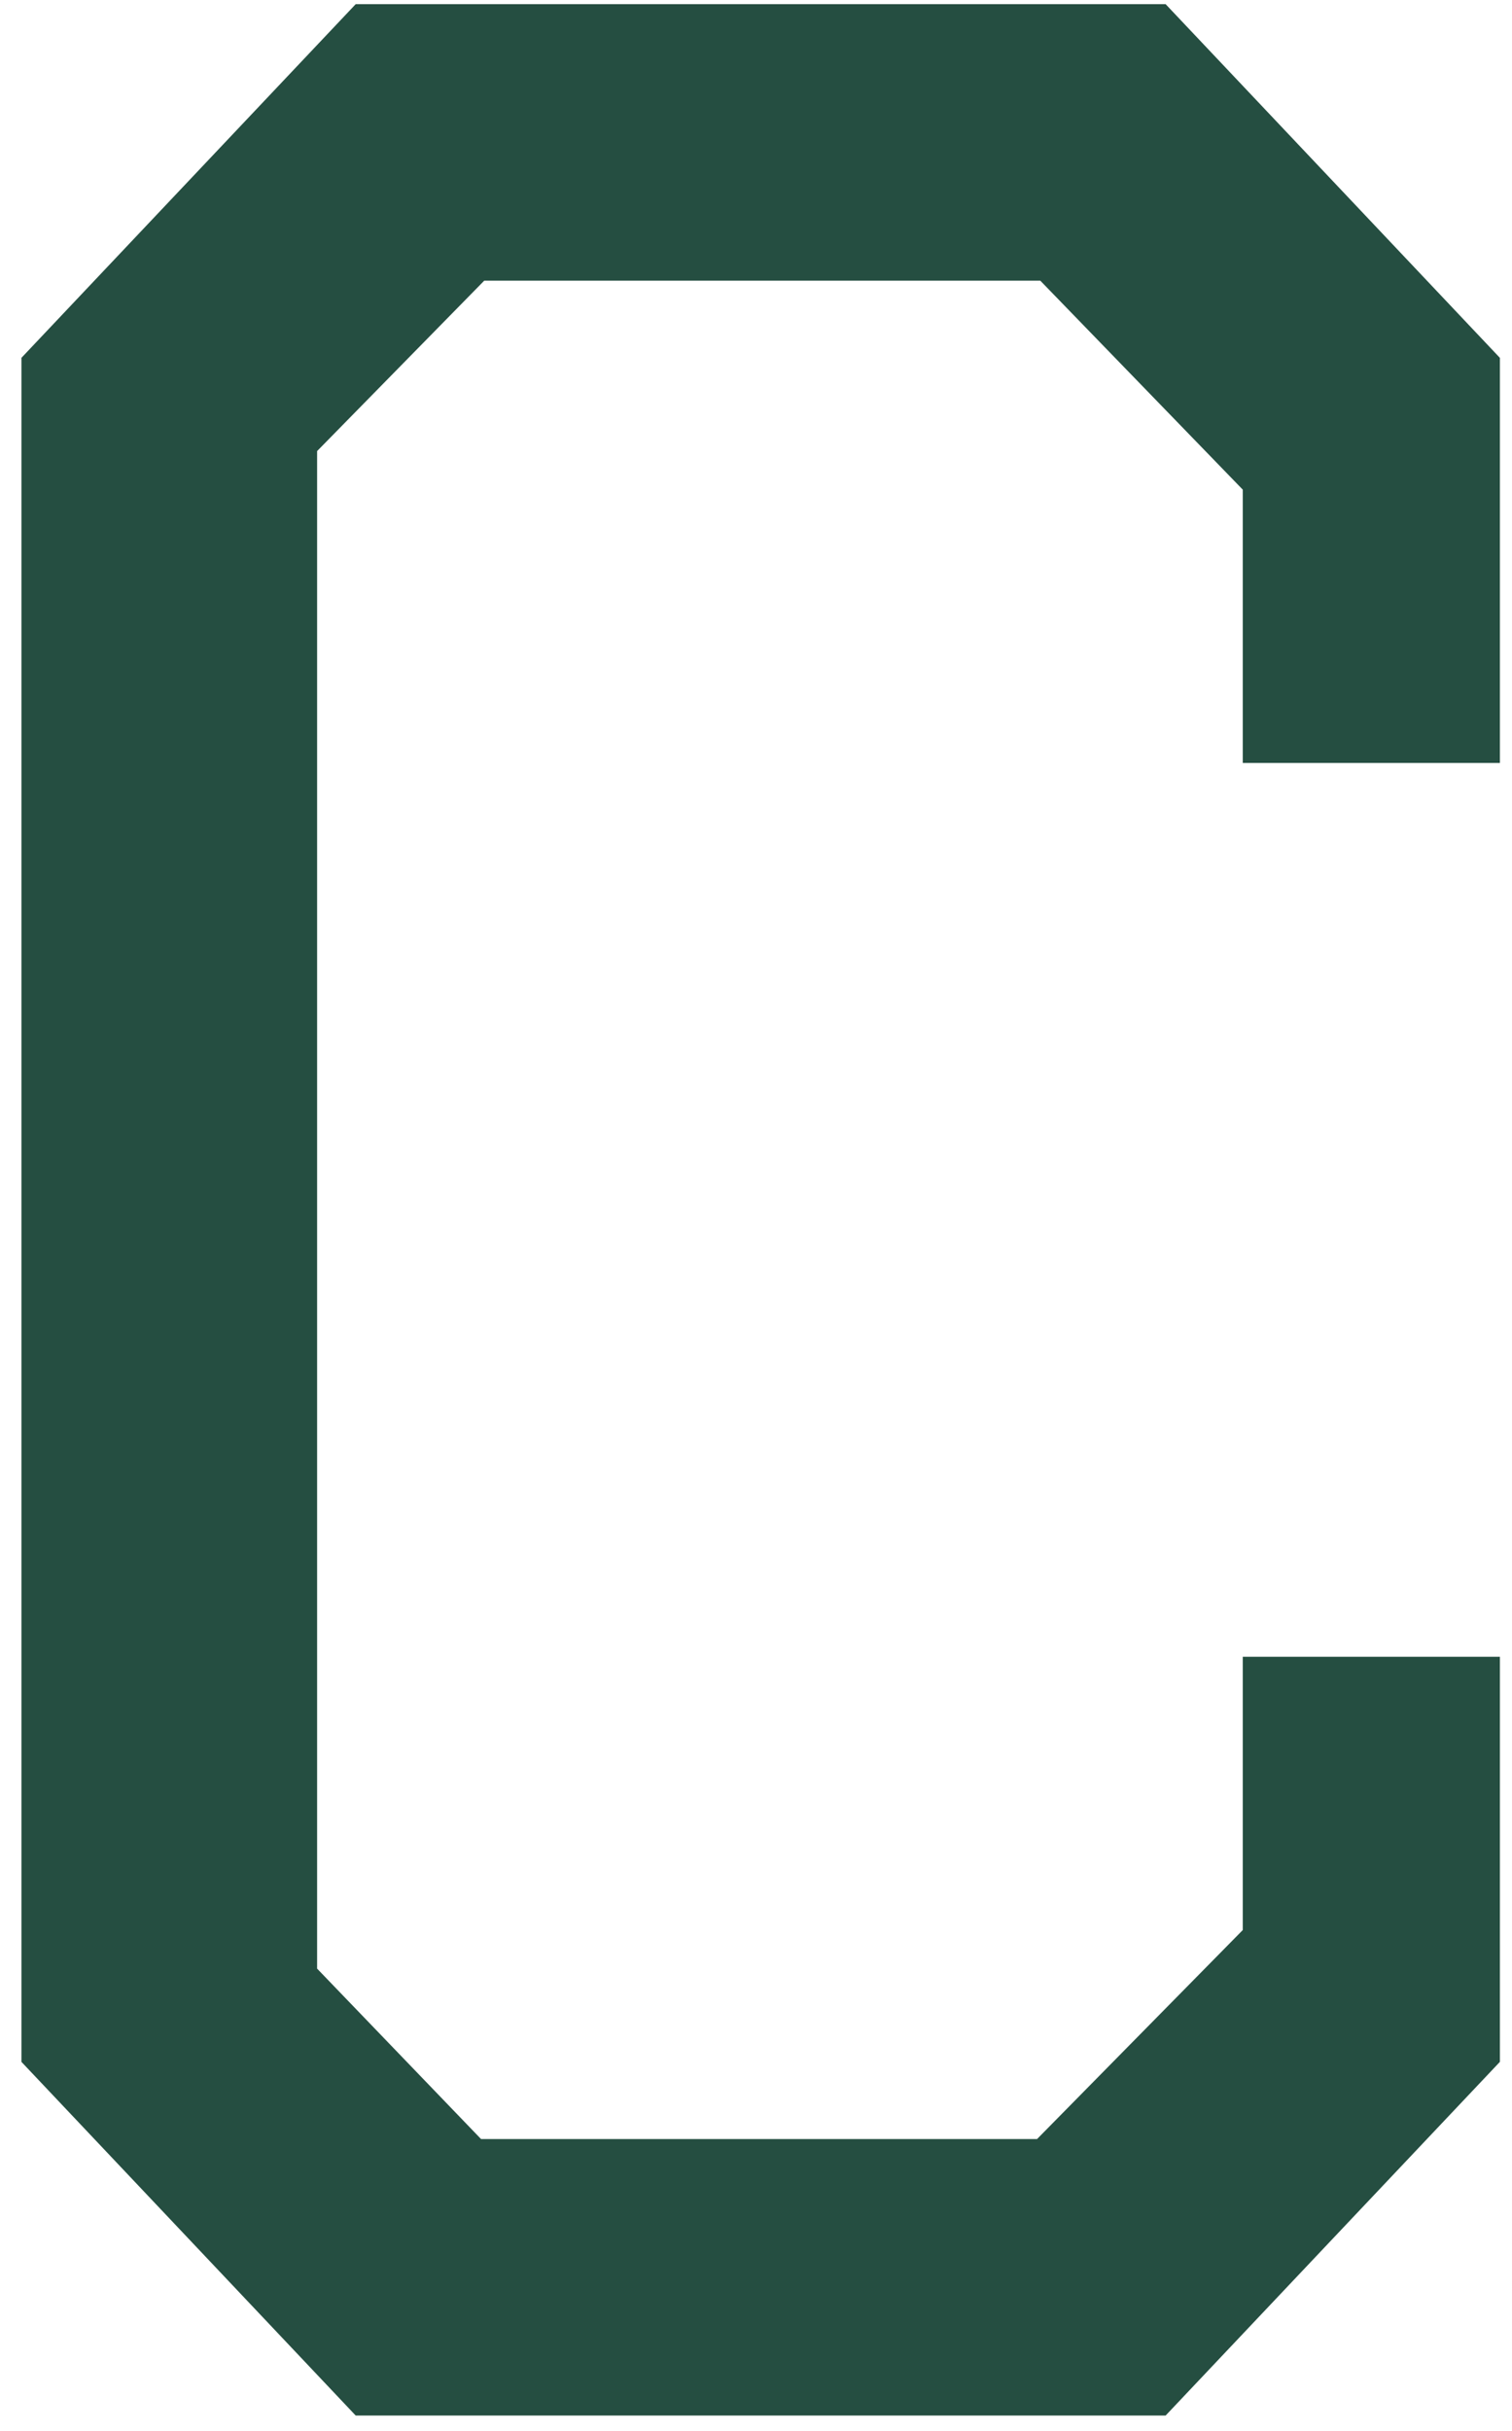
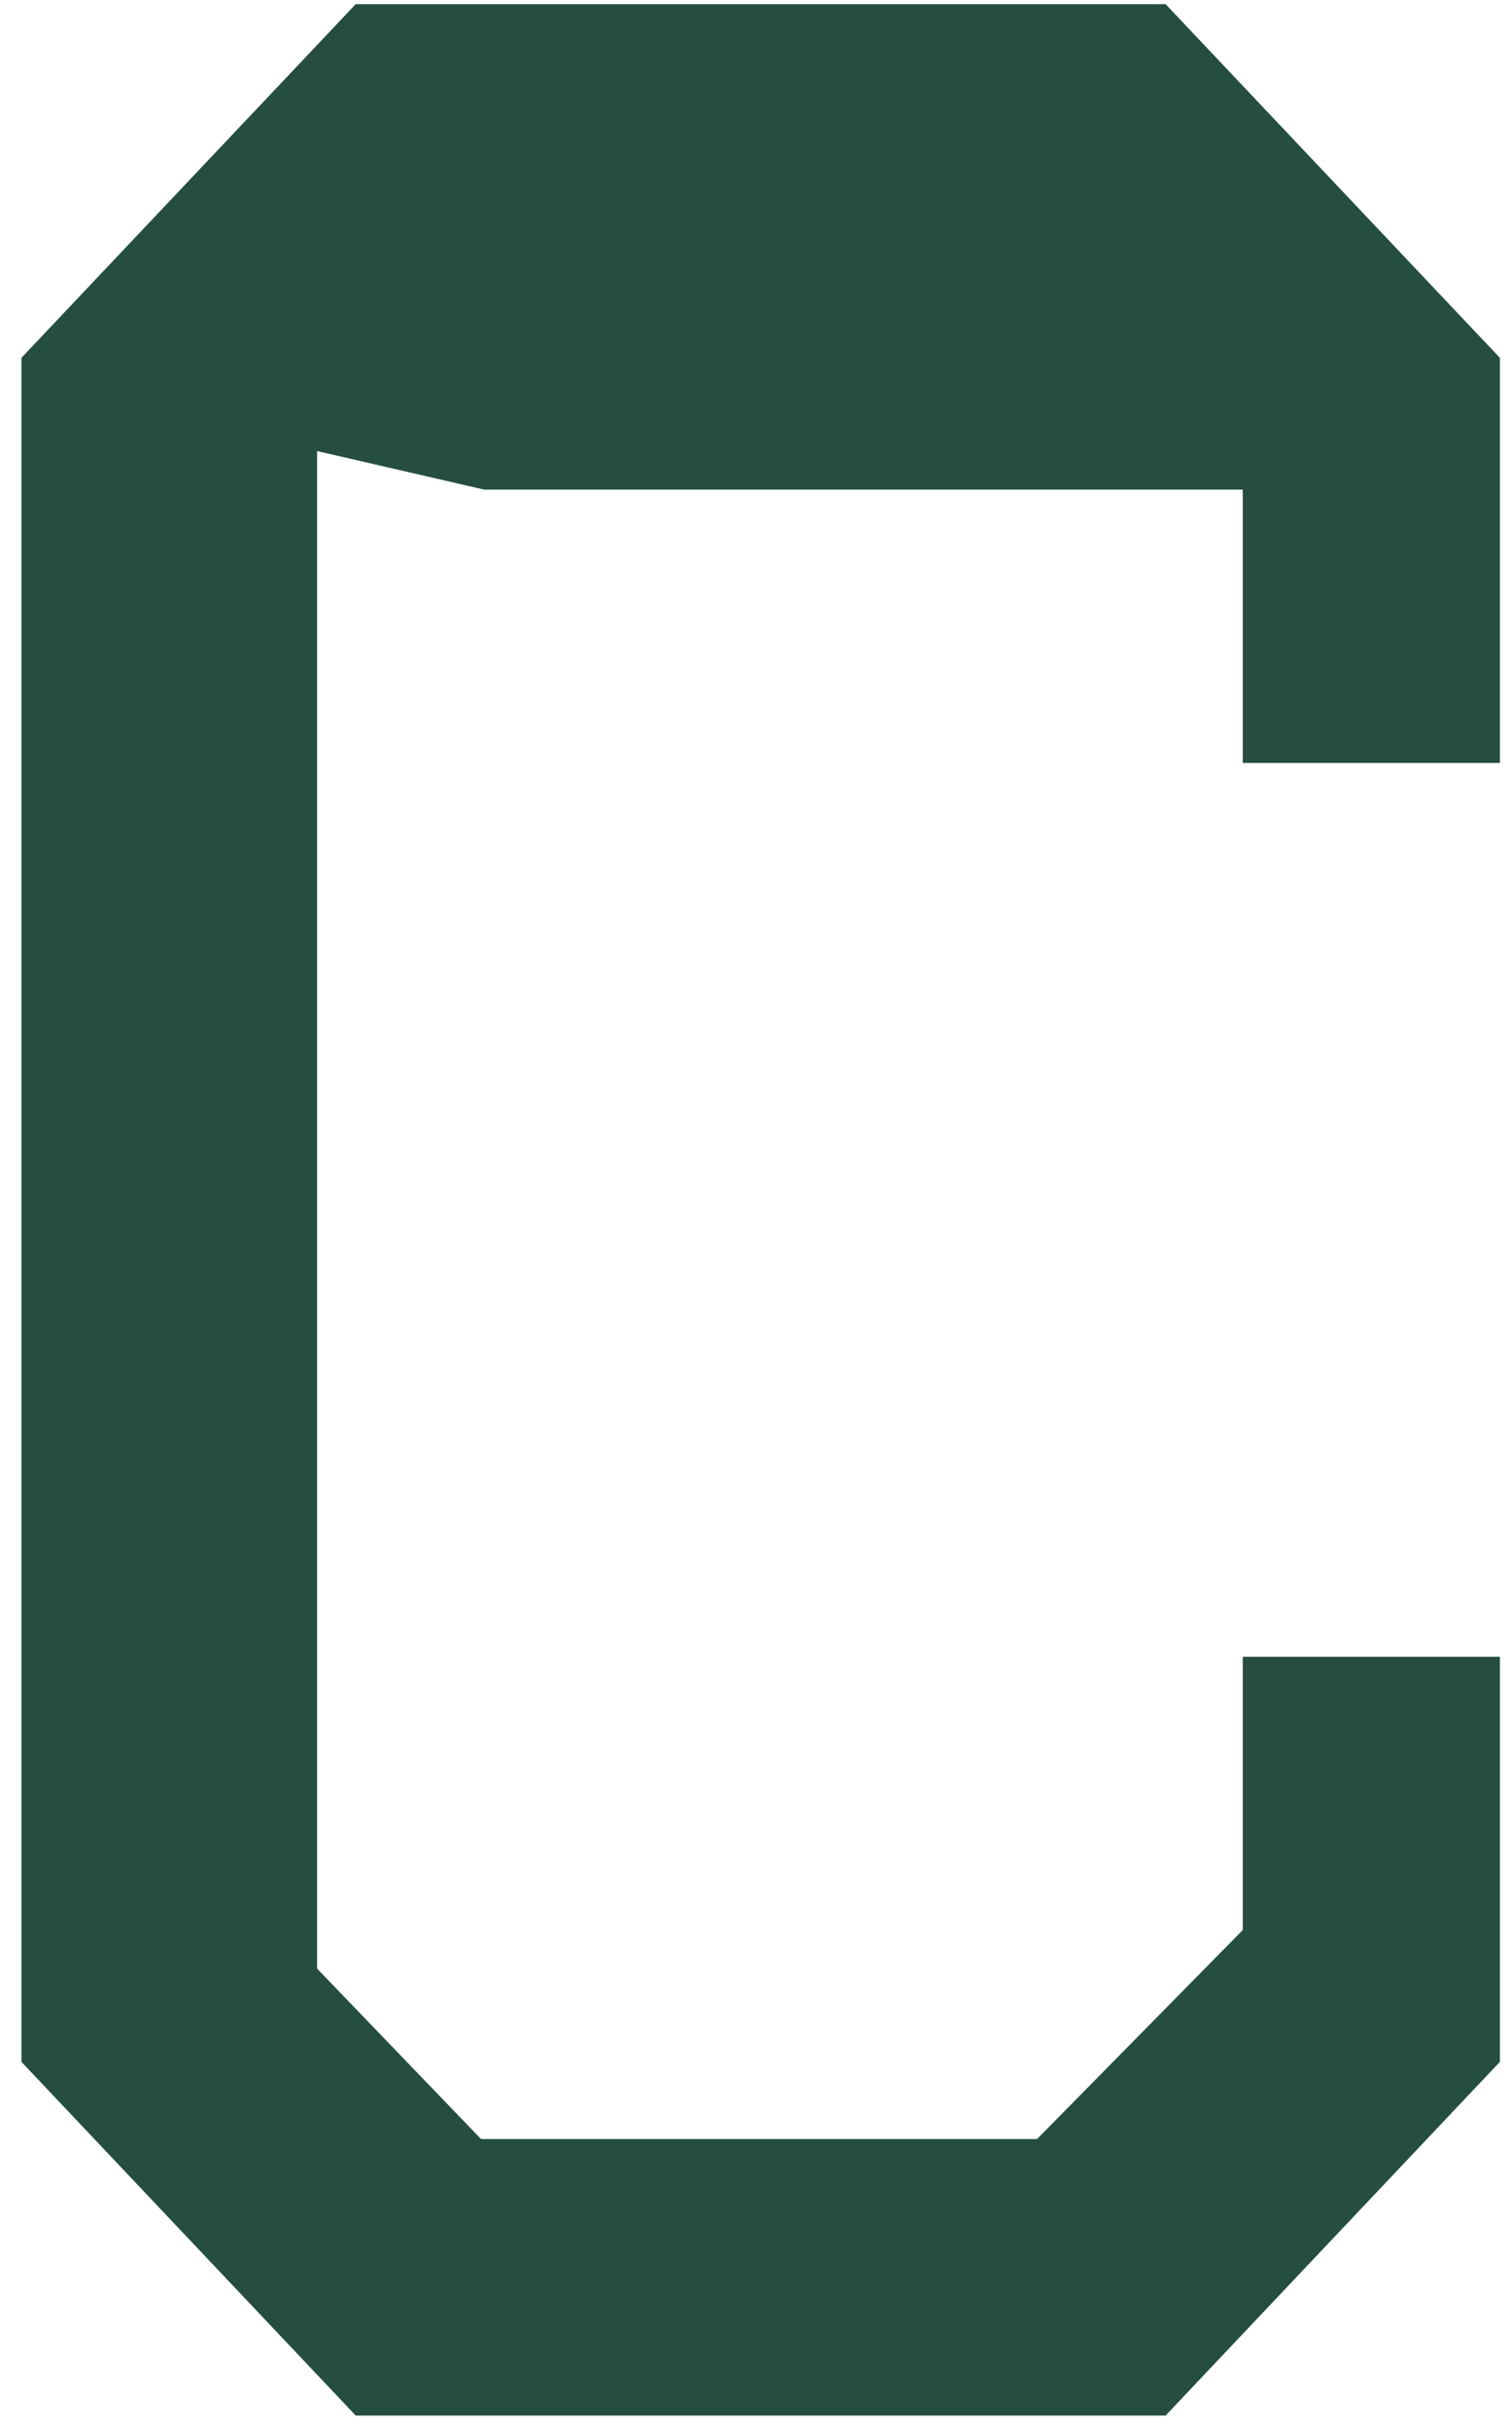
<svg xmlns="http://www.w3.org/2000/svg" width="56" height="90" viewBox="0 0 56 90" fill="none">
-   <path d="M17.816 79.194H38.41L46.028 71.457V61.339H55.551V76.337L43.171 89.431H13.174L0.794 76.337V13.248L13.174 0.154H43.171L55.551 13.248V28.247H46.028V18.128L38.529 10.391H17.935L11.745 16.7V72.885L17.816 79.194Z" fill="#254E41" />
+   <path d="M17.816 79.194H38.41L46.028 71.457V61.339H55.551V76.337L43.171 89.431H13.174L0.794 76.337V13.248L13.174 0.154H43.171L55.551 13.248V28.247H46.028V18.128H17.935L11.745 16.7V72.885L17.816 79.194Z" fill="#254E41" />
</svg>